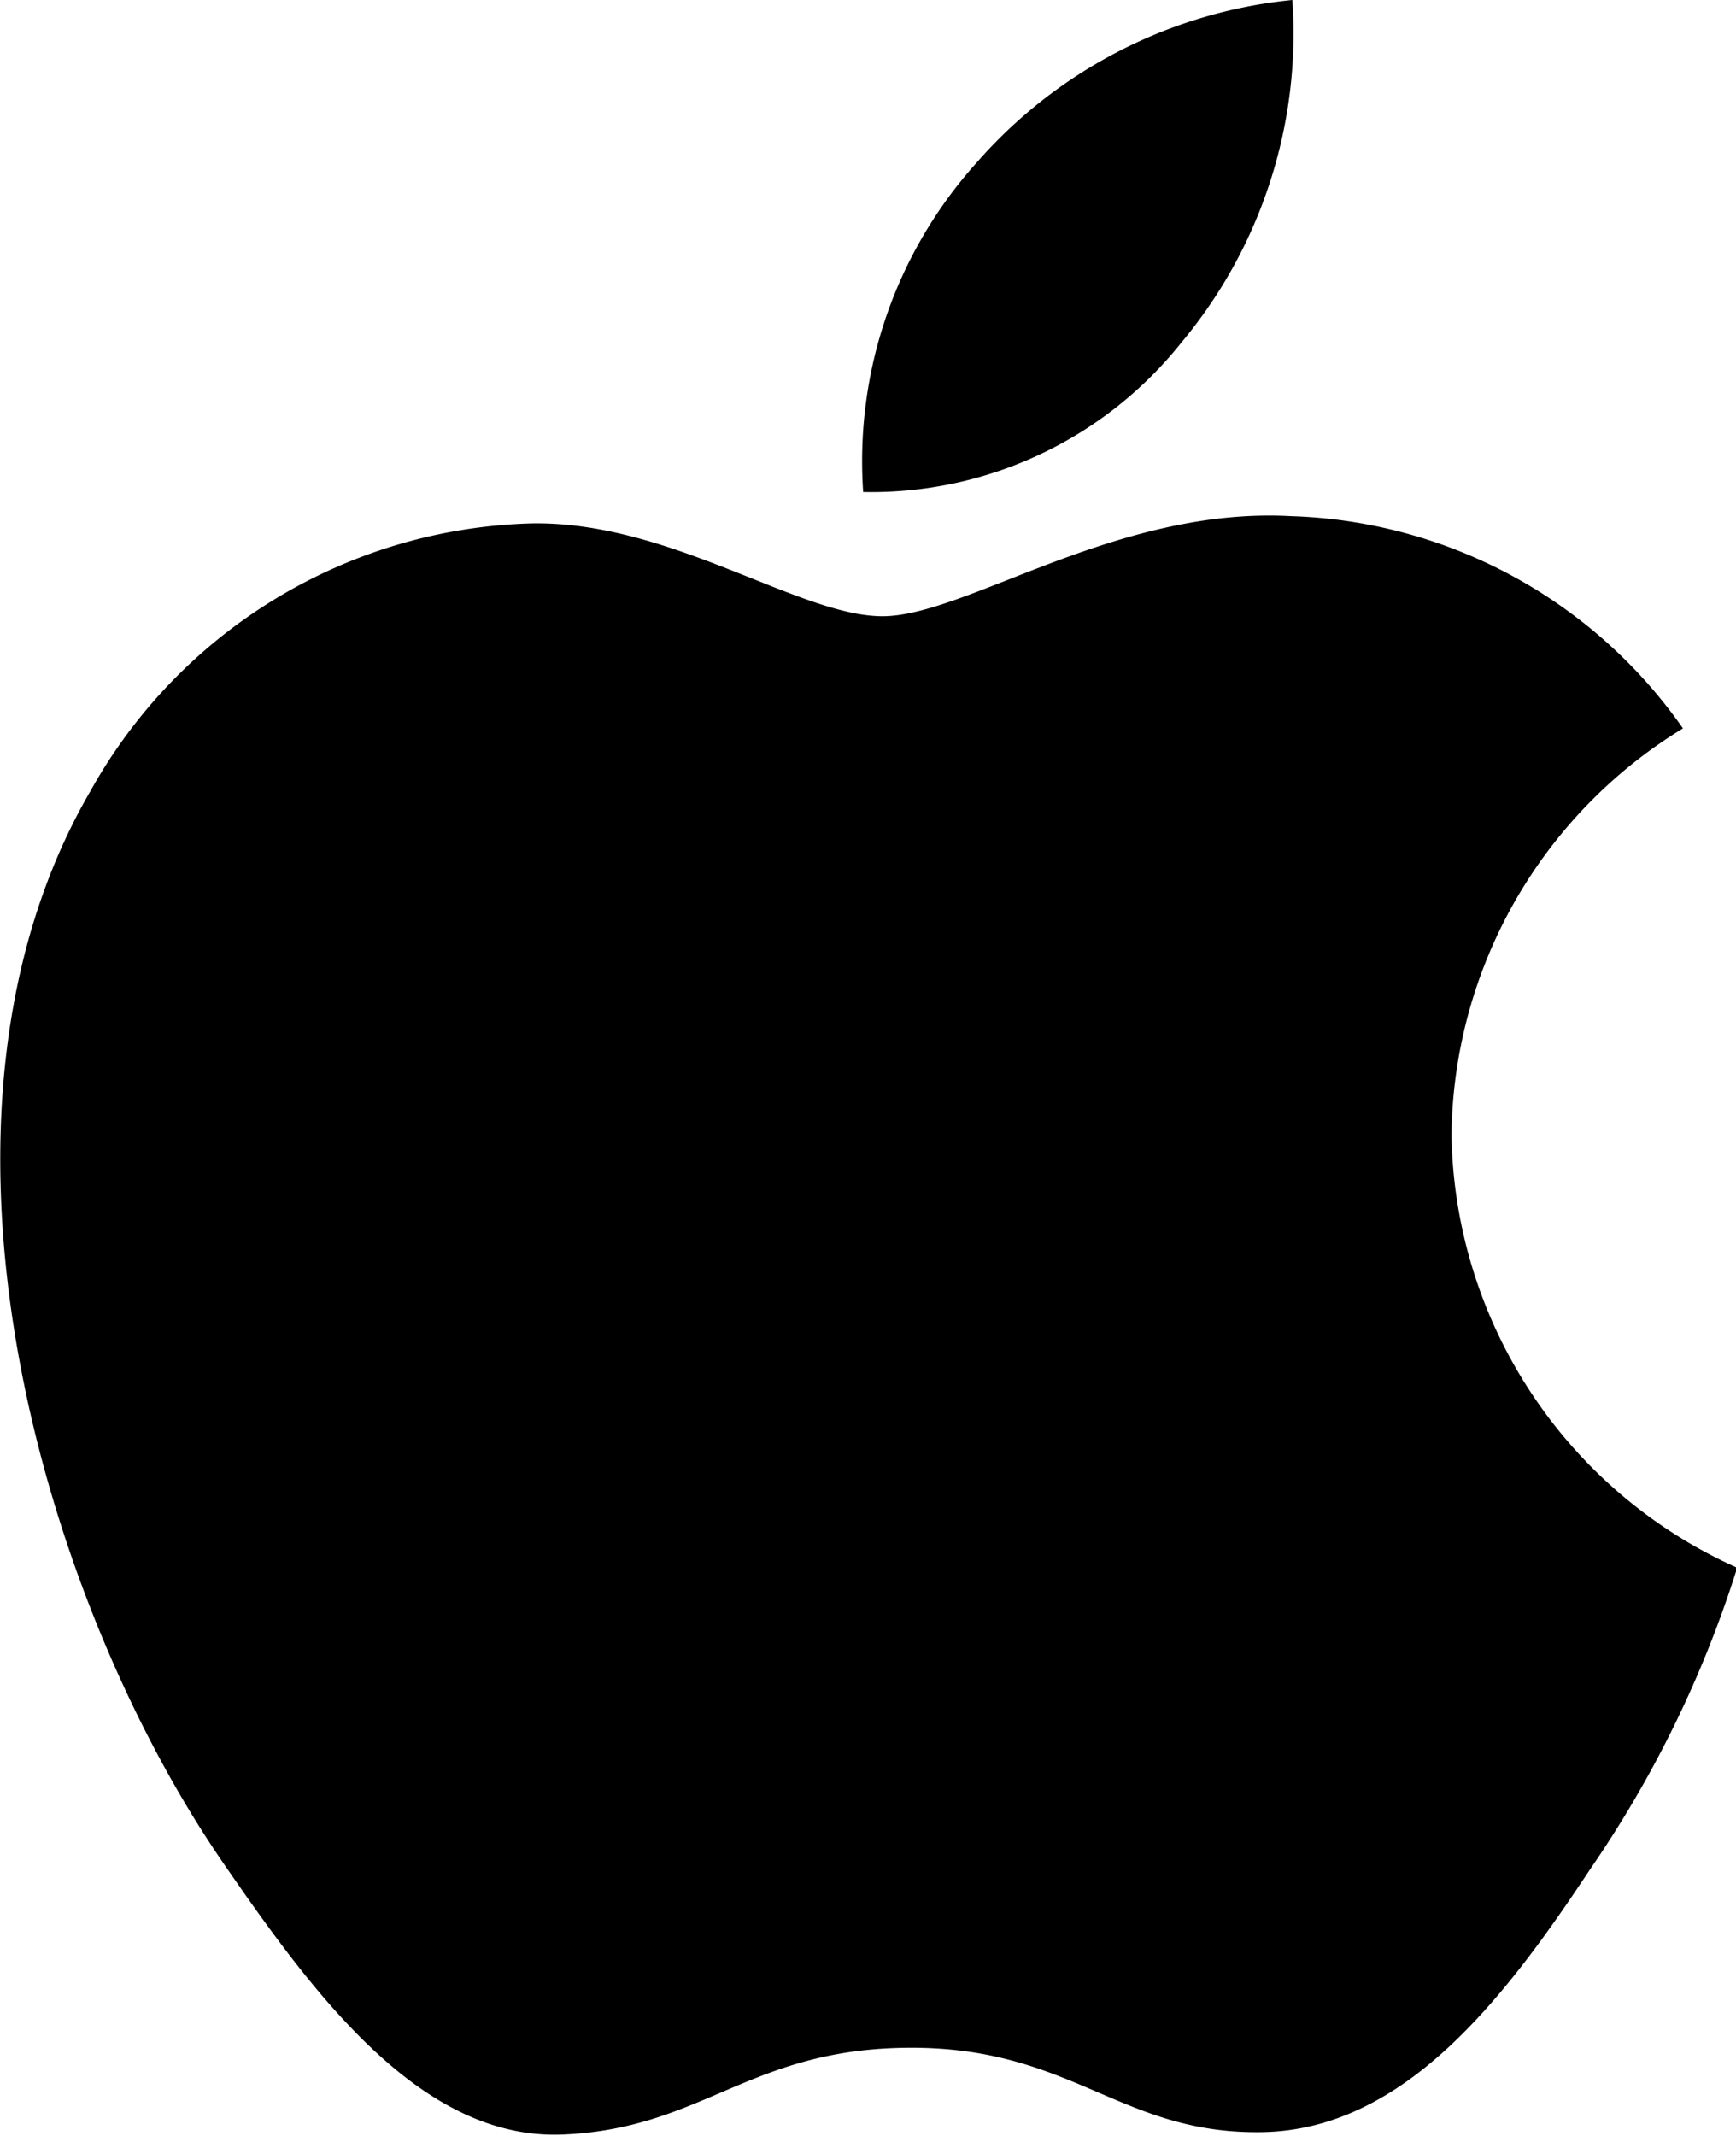
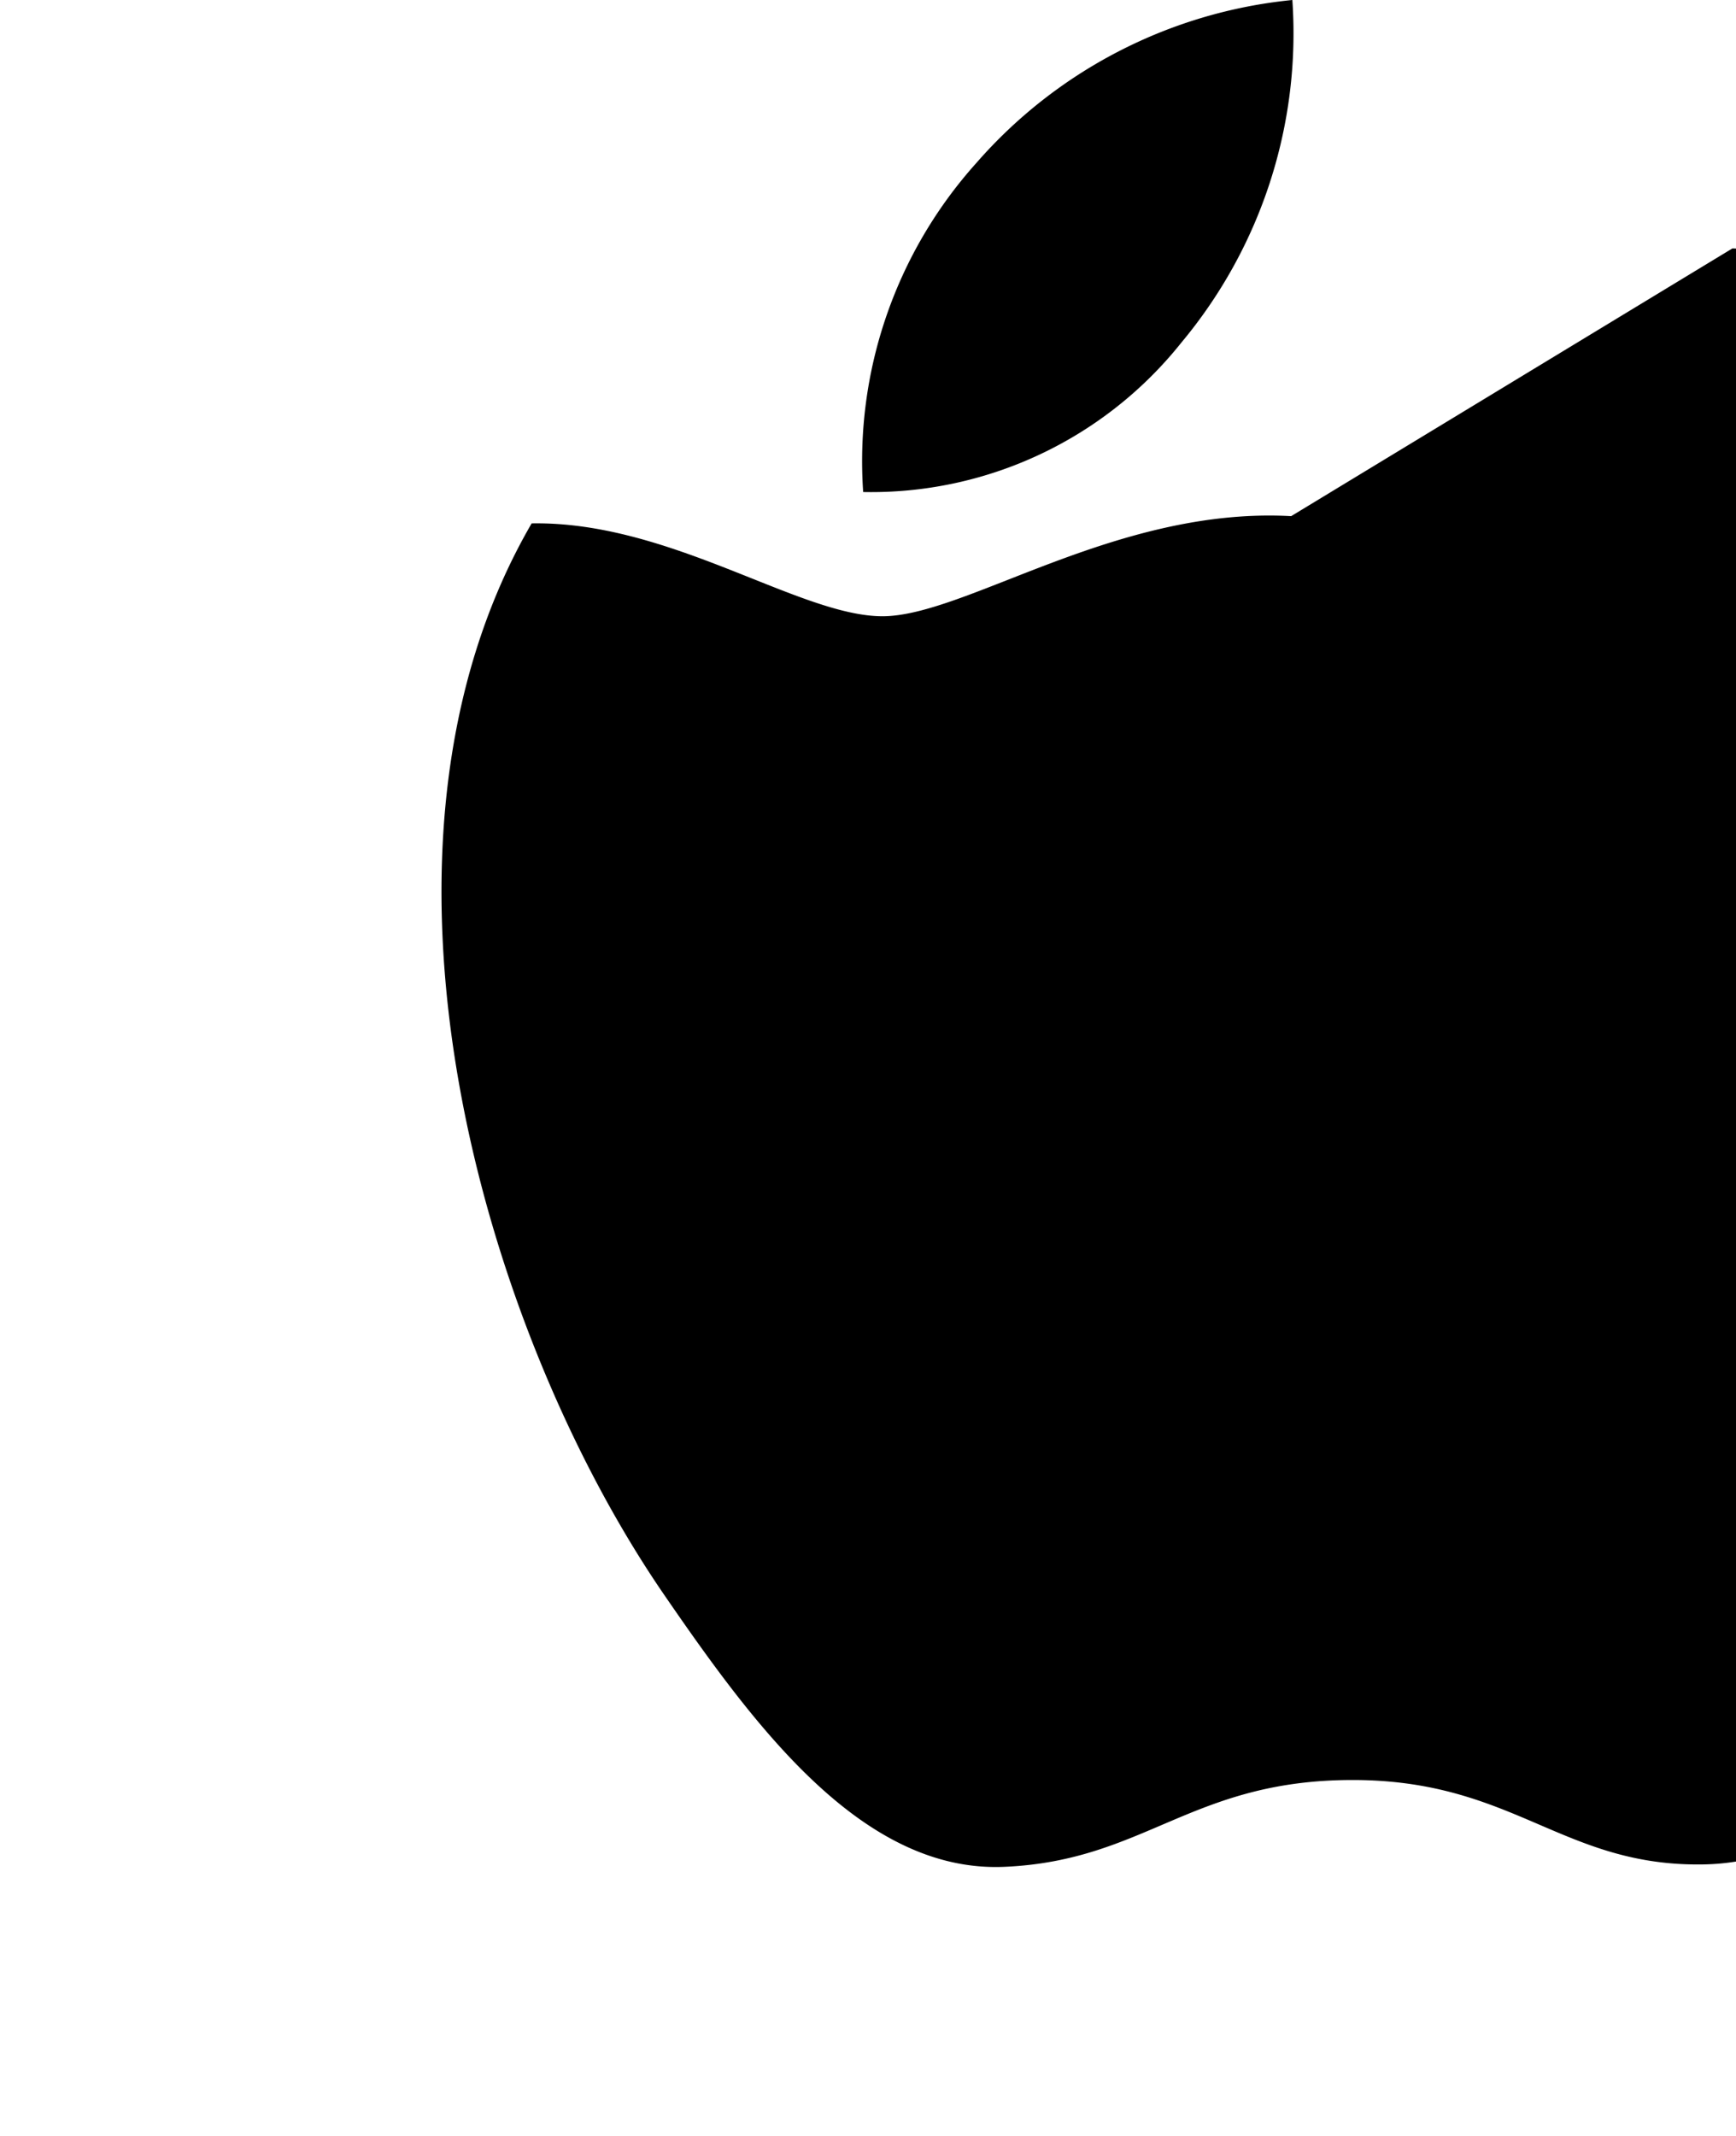
<svg xmlns="http://www.w3.org/2000/svg" id="Layer_1" data-name="Layer 1" viewBox="0 0 14.4 17.71">
  <title>Apple_Pay_logo_apple_only</title>
-   <path d="M943.78,532.19a3.29,3.29,0,0,1-2.64,1.24,3.7,3.7,0,0,1,.94-2.73,4,4,0,0,1,2.62-1.35,4,4,0,0,1-.92,2.84m.91,1.44c-1.45-.08-2.7.83-3.39.83s-1.76-.79-2.91-.77a4.32,4.32,0,0,0-3.66,2.22c-1.57,2.7-.41,6.7,1.11,8.9.75,1.09,1.64,2.29,2.81,2.24s1.55-.72,2.89-.72,1.74.72,2.91.7,2-1.09,2.72-2.18a9.35,9.35,0,0,0,1.22-2.5,4,4,0,0,1-2.37-3.59,4,4,0,0,1,1.92-3.37,4.12,4.12,0,0,0-3.25-1.76" transform="translate(-933.98 -529.35)" />
+   <path d="M943.78,532.19a3.29,3.29,0,0,1-2.64,1.24,3.7,3.7,0,0,1,.94-2.73,4,4,0,0,1,2.62-1.35,4,4,0,0,1-.92,2.84m.91,1.44c-1.45-.08-2.7.83-3.39.83s-1.76-.79-2.91-.77c-1.57,2.7-.41,6.7,1.11,8.9.75,1.09,1.64,2.29,2.81,2.24s1.55-.72,2.89-.72,1.74.72,2.91.7,2-1.09,2.72-2.18a9.35,9.35,0,0,0,1.22-2.5,4,4,0,0,1-2.37-3.59,4,4,0,0,1,1.92-3.37,4.12,4.12,0,0,0-3.25-1.76" transform="translate(-933.98 -529.35)" />
</svg>